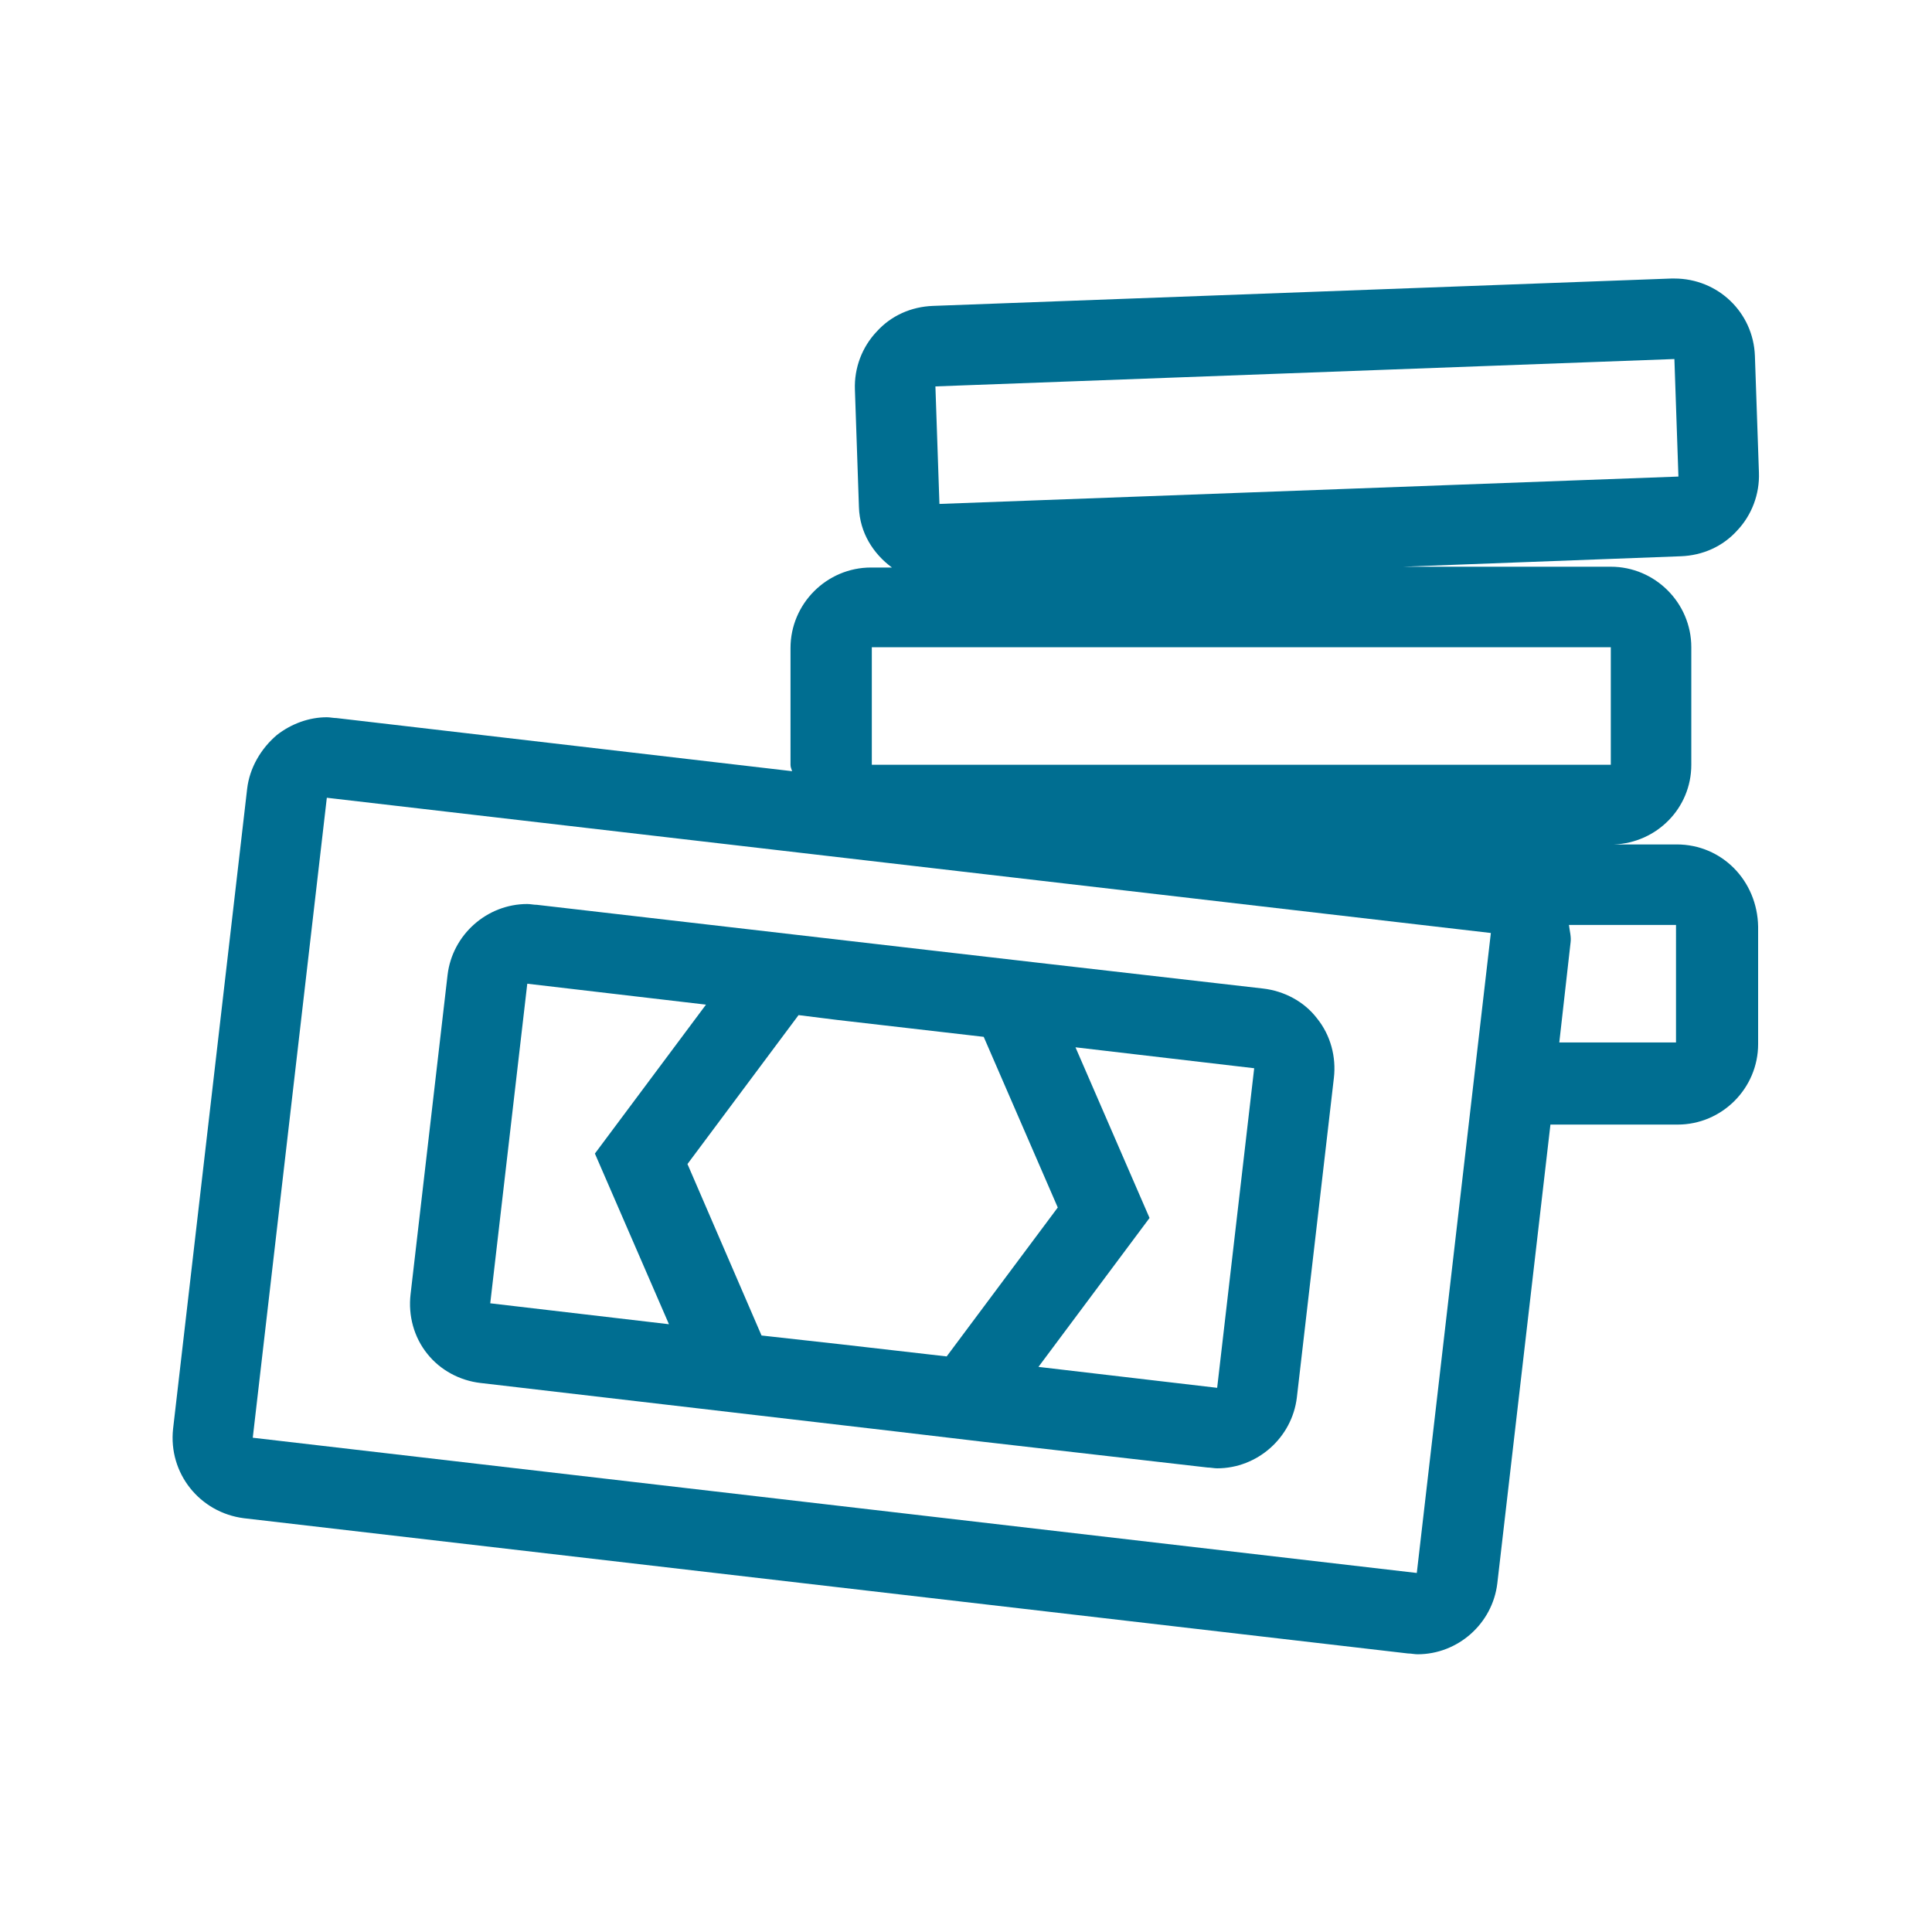
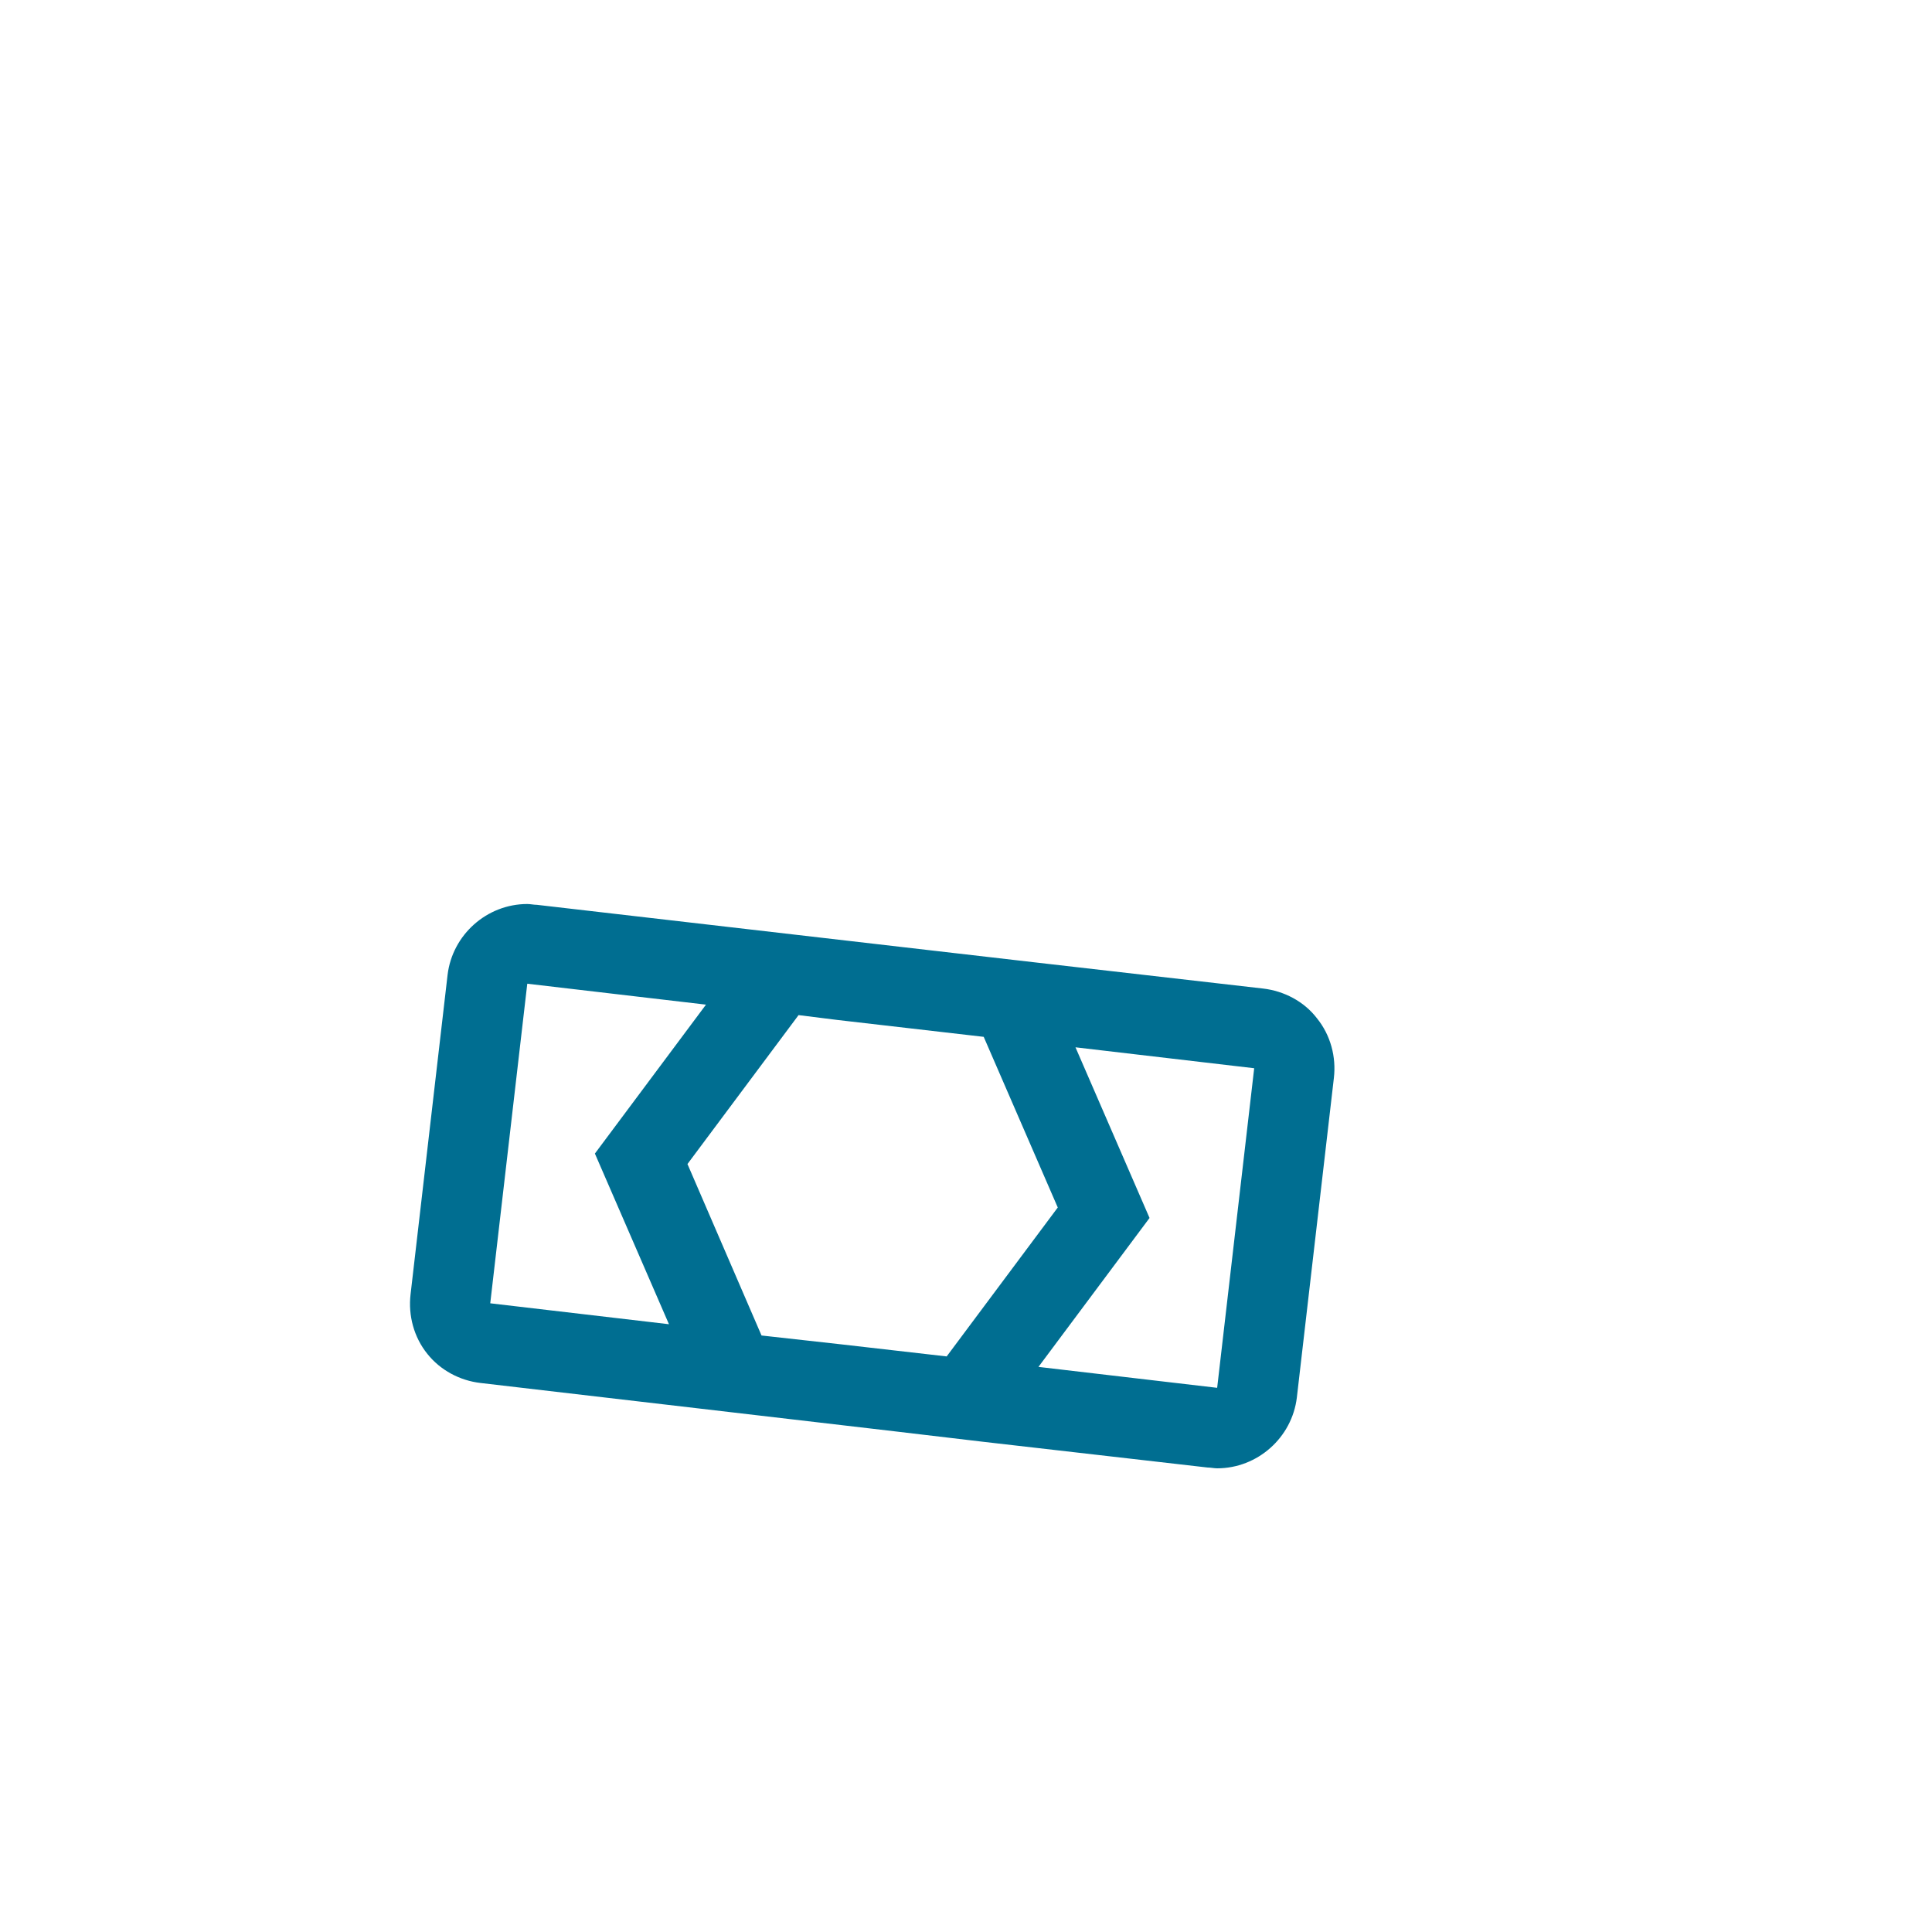
<svg xmlns="http://www.w3.org/2000/svg" version="1.1" id="Capa_1" x="0px" y="0px" viewBox="0 0 24 24" style="enable-background:new 0 0 24 24;" xml:space="preserve">
  <style type="text/css">
	.st0{fill:#006E91;}
</style>
  <g>
    <path class="st0" d="M5.97,17.18l5.14,0.6l1.1,0.13l0,0L15,18.23c0.04,0,0.08,0.01,0.12,0.01c0.5,0,0.93-0.38,0.99-0.88l0.46-3.97   c0.03-0.26-0.04-0.53-0.21-0.74c-0.16-0.21-0.41-0.34-0.67-0.37l-2.79-0.32l0,0l-1.3-0.15l-4.93-0.57c-0.04,0-0.08-0.01-0.12-0.01   c-0.5,0-0.93,0.38-0.99,0.88L5.1,16.08c-0.03,0.26,0.04,0.53,0.21,0.74C5.47,17.02,5.71,17.15,5.97,17.18z M8.54,14.46l1.38-1.85   l0.48,0.06l1.82,0.21l0.92,2.12l-1.38,1.85l-1.31-0.15l-0.99-0.11L8.54,14.46z M15.58,13.27l-0.46,3.97l-2.22-0.26l1.38-1.85   l-0.92-2.12L15.58,13.27z M6.55,12.22l2.22,0.26l-1.38,1.85l0.92,2.12l-2.22-0.26L6.55,12.22z" />
-     <path class="st0" d="M20.83,10.49h-0.78c0.53-0.02,0.96-0.45,0.96-0.99V8.04c0-0.55-0.45-1-1-1h-2.58l3.45-0.13   c0.27-0.01,0.52-0.12,0.7-0.32c0.18-0.19,0.28-0.45,0.27-0.72L21.8,4.42c-0.02-0.54-0.46-0.96-1-0.96c-0.01,0-0.02,0-0.04,0   L11.59,3.8c-0.27,0.01-0.52,0.12-0.7,0.32c-0.18,0.19-0.28,0.45-0.27,0.72l0.05,1.46c0.01,0.32,0.18,0.58,0.41,0.75h-0.26   c-0.55,0-1,0.45-1,1V9.5c0,0.03,0.01,0.05,0.02,0.08L4.18,8.92c-0.04,0-0.08-0.01-0.12-0.01c-0.22,0-0.44,0.08-0.62,0.22   C3.24,9.3,3.1,9.54,3.07,9.8l-0.92,7.95c-0.06,0.55,0.33,1.04,0.88,1.11l14.46,1.68c0.04,0,0.08,0.01,0.12,0.01   c0.5,0,0.93-0.38,0.99-0.88l0.66-5.7h1.58c0.55,0,1-0.45,1-1v-1.46C21.83,10.94,21.39,10.49,20.83,10.49z M20.8,4.46l0.05,1.46   l-9.18,0.34l-0.05-1.46L20.8,4.46z M10.83,8.04h9.18V9.5h-9.18V8.04z M17.6,19.54L3.14,17.86l0.92-7.95l14.46,1.68L17.6,19.54z    M20.83,12.95h-1.46l0.14-1.24c0.01-0.07-0.01-0.14-0.02-0.22h1.33V12.95z" />
  </g>
</svg>